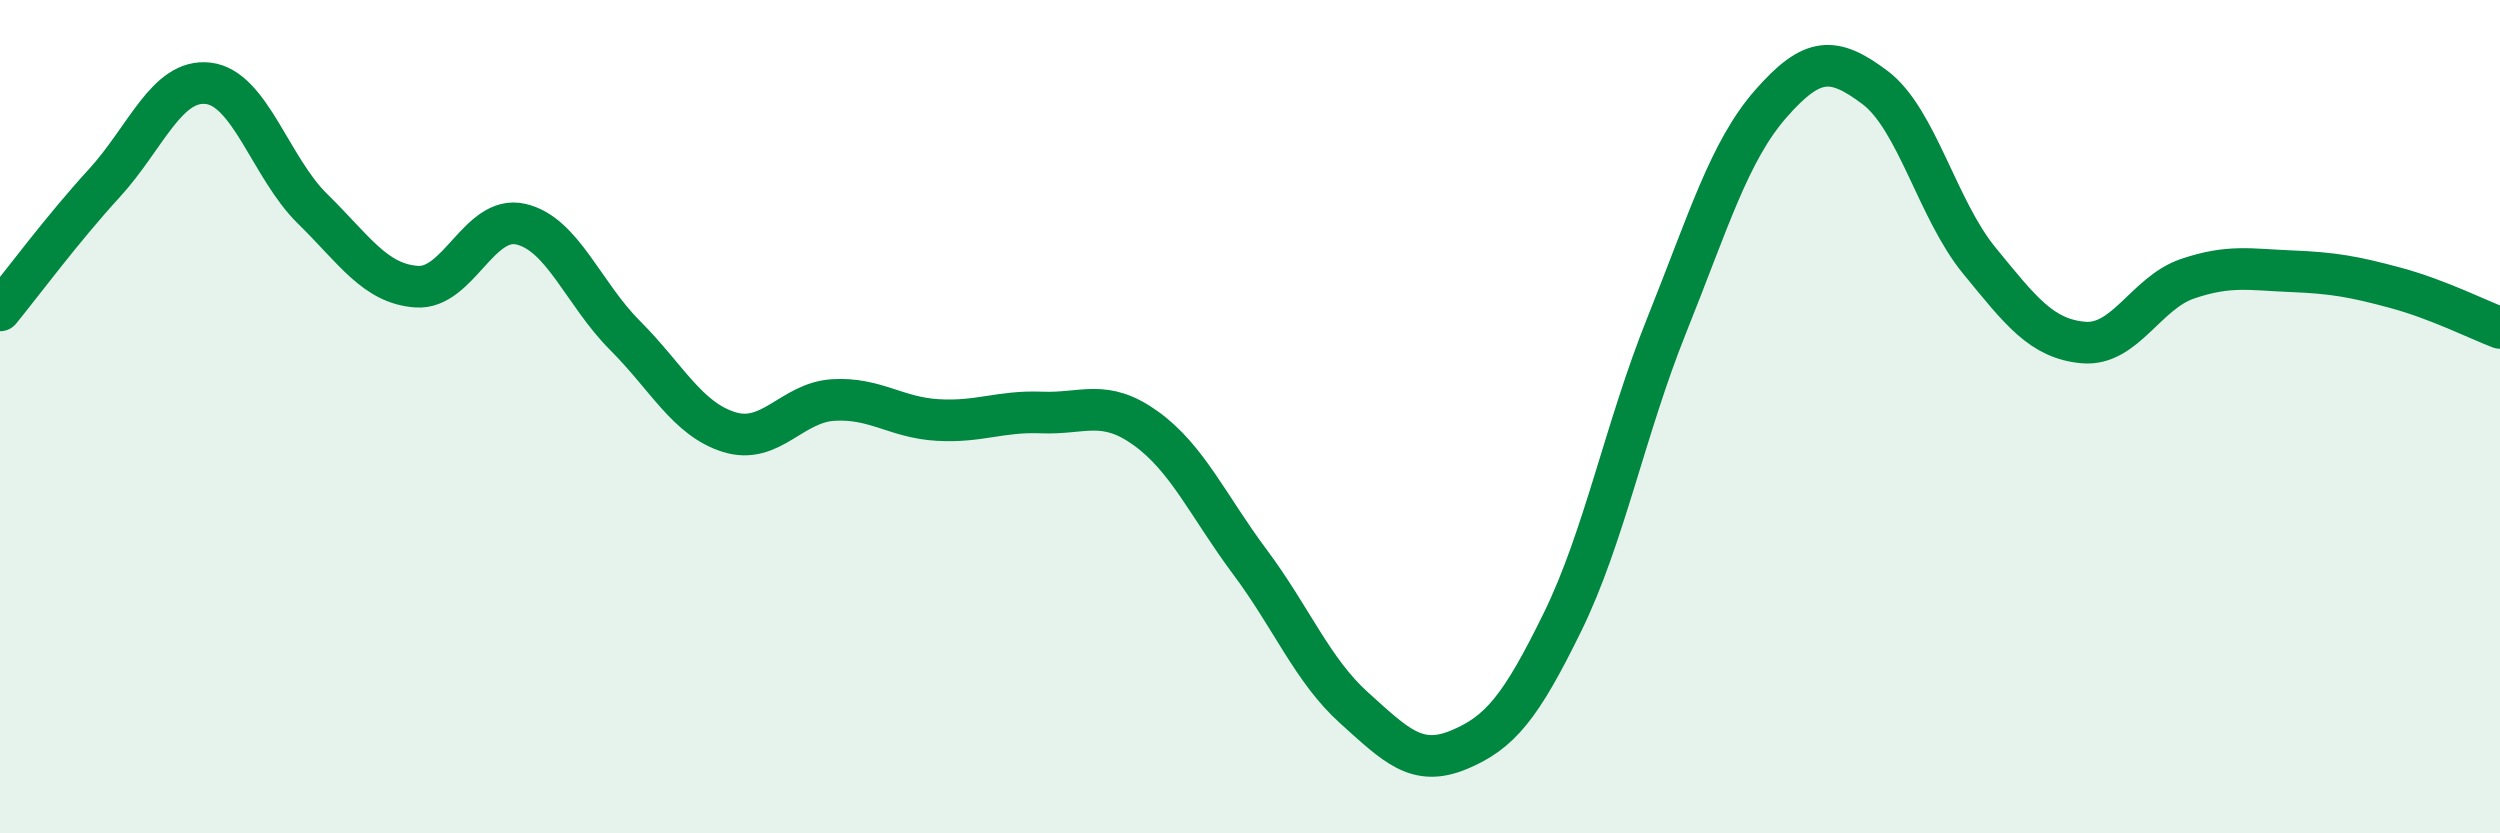
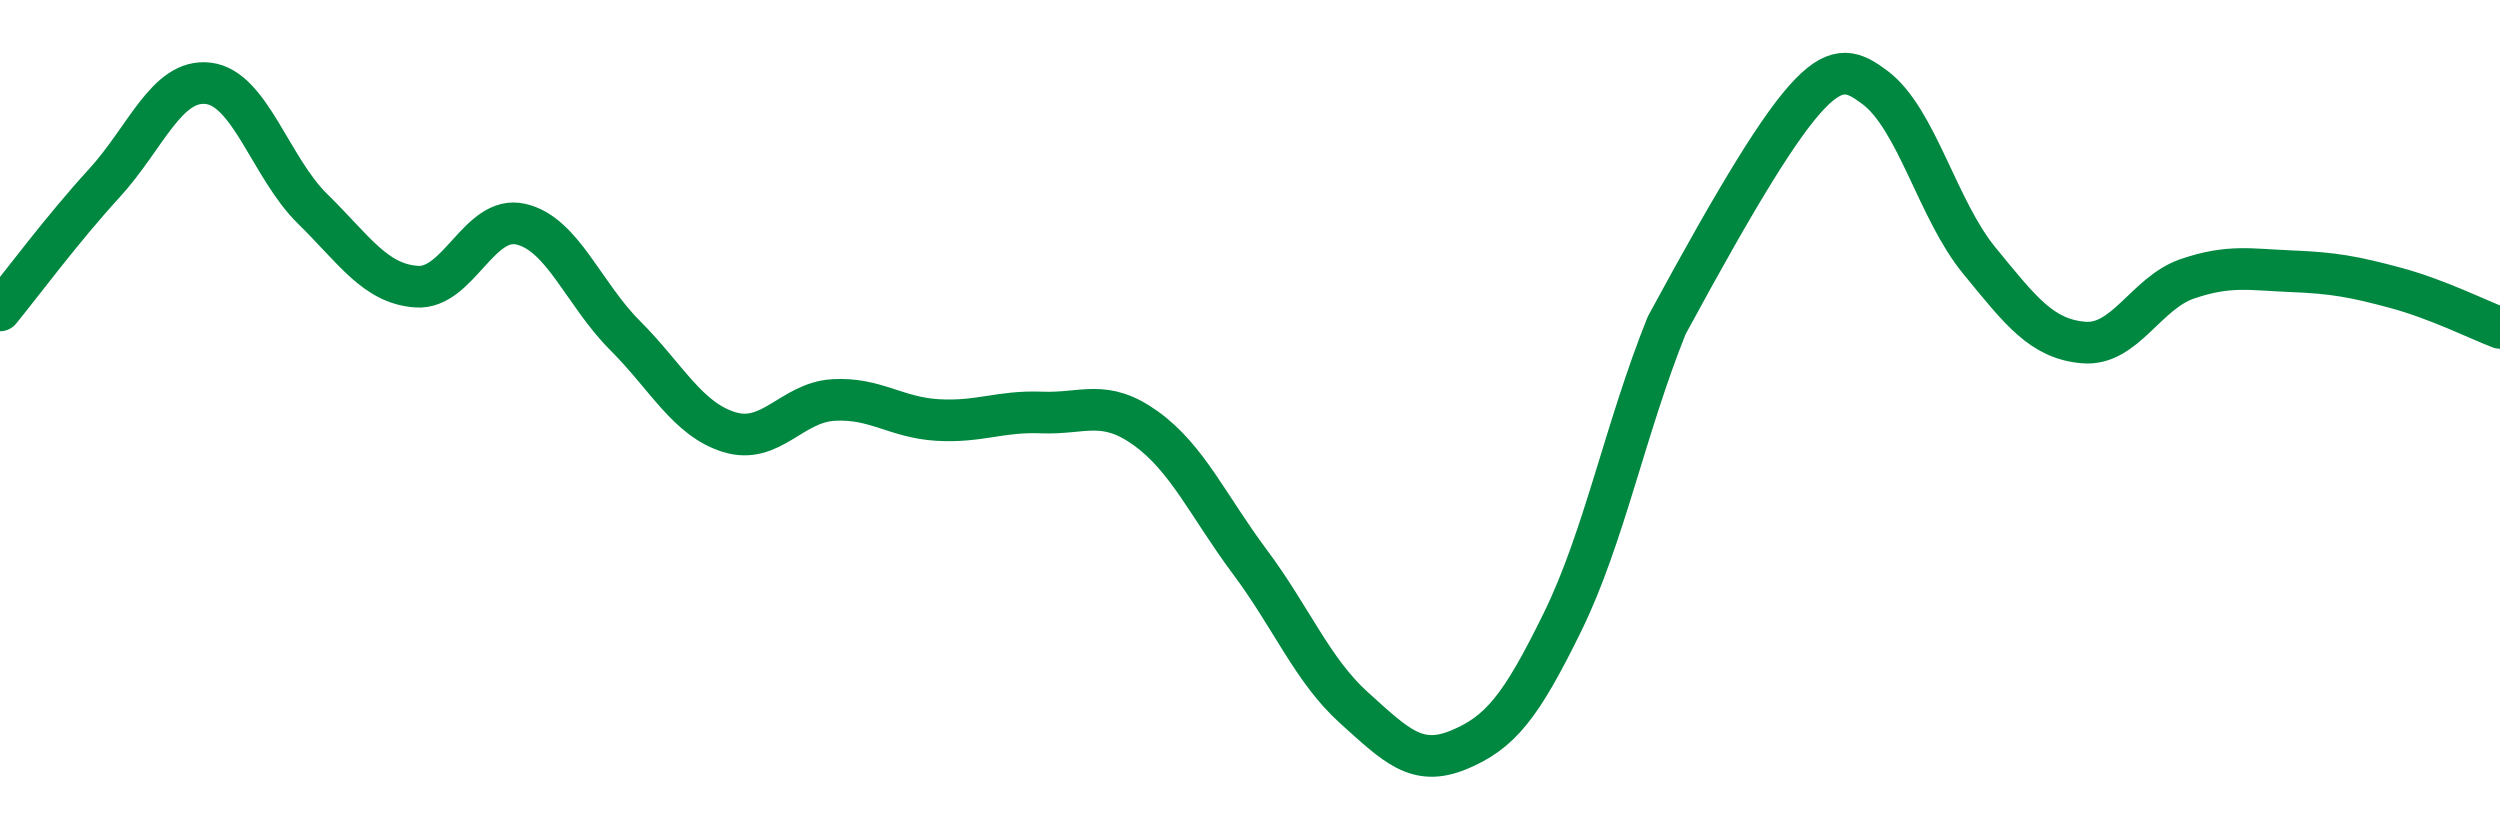
<svg xmlns="http://www.w3.org/2000/svg" width="60" height="20" viewBox="0 0 60 20">
-   <path d="M 0,7.45 C 0.5,6.84 1.5,5.49 2.5,4.4 C 3.5,3.31 4,1.88 5,2 C 6,2.12 6.5,4.03 7.5,5.01 C 8.5,5.99 9,6.81 10,6.88 C 11,6.95 11.5,5.15 12.5,5.38 C 13.5,5.61 14,7.05 15,8.05 C 16,9.05 16.5,10.06 17.5,10.37 C 18.5,10.68 19,9.66 20,9.6 C 21,9.54 21.5,10.02 22.5,10.08 C 23.5,10.14 24,9.86 25,9.9 C 26,9.94 26.5,9.56 27.5,10.28 C 28.5,11 29,12.15 30,13.49 C 31,14.83 31.5,16.09 32.5,16.99 C 33.5,17.89 34,18.41 35,18 C 36,17.59 36.5,16.97 37.5,14.93 C 38.5,12.89 39,10.3 40,7.81 C 41,5.32 41.5,3.63 42.5,2.49 C 43.5,1.35 44,1.35 45,2.1 C 46,2.85 46.5,5.03 47.5,6.25 C 48.5,7.47 49,8.13 50,8.22 C 51,8.31 51.5,7.03 52.5,6.69 C 53.5,6.35 54,6.47 55,6.51 C 56,6.55 56.5,6.64 57.5,6.91 C 58.5,7.18 59.5,7.68 60,7.87L60 20L0 20Z" fill="#008740" opacity="0.1" stroke-linecap="round" stroke-linejoin="round" />
-   <path d="M 0,7.45 C 0.5,6.84 1.5,5.49 2.5,4.4 C 3.5,3.31 4,1.88 5,2 C 6,2.12 6.5,4.03 7.5,5.01 C 8.5,5.99 9,6.81 10,6.88 C 11,6.95 11.5,5.15 12.5,5.38 C 13.5,5.61 14,7.05 15,8.05 C 16,9.05 16.5,10.06 17.5,10.37 C 18.5,10.68 19,9.66 20,9.6 C 21,9.54 21.5,10.02 22.5,10.08 C 23.5,10.14 24,9.86 25,9.9 C 26,9.94 26.5,9.56 27.5,10.28 C 28.5,11 29,12.15 30,13.49 C 31,14.83 31.5,16.09 32.5,16.99 C 33.5,17.89 34,18.41 35,18 C 36,17.59 36.5,16.97 37.5,14.93 C 38.5,12.89 39,10.3 40,7.81 C 41,5.32 41.5,3.63 42.5,2.49 C 43.5,1.35 44,1.35 45,2.1 C 46,2.85 46.5,5.03 47.5,6.25 C 48.5,7.47 49,8.13 50,8.22 C 51,8.31 51.5,7.03 52.5,6.69 C 53.5,6.35 54,6.47 55,6.51 C 56,6.55 56.5,6.64 57.5,6.91 C 58.5,7.18 59.5,7.68 60,7.87" stroke="#008740" stroke-width="1" fill="none" stroke-linecap="round" stroke-linejoin="round" />
+   <path d="M 0,7.45 C 0.5,6.84 1.5,5.49 2.5,4.4 C 3.5,3.31 4,1.88 5,2 C 6,2.12 6.5,4.03 7.5,5.01 C 8.5,5.99 9,6.81 10,6.88 C 11,6.95 11.5,5.15 12.5,5.38 C 13.5,5.61 14,7.05 15,8.05 C 16,9.05 16.5,10.06 17.5,10.37 C 18.5,10.68 19,9.66 20,9.6 C 21,9.54 21.5,10.02 22.5,10.08 C 23.5,10.14 24,9.86 25,9.9 C 26,9.94 26.5,9.56 27.5,10.28 C 28.5,11 29,12.15 30,13.49 C 31,14.83 31.5,16.09 32.5,16.99 C 33.5,17.89 34,18.41 35,18 C 36,17.59 36.5,16.97 37.5,14.93 C 38.5,12.89 39,10.3 40,7.81 C 43.5,1.35 44,1.35 45,2.1 C 46,2.85 46.5,5.03 47.5,6.25 C 48.5,7.47 49,8.13 50,8.22 C 51,8.31 51.5,7.03 52.5,6.69 C 53.5,6.35 54,6.47 55,6.51 C 56,6.55 56.5,6.64 57.5,6.91 C 58.5,7.18 59.5,7.68 60,7.87" stroke="#008740" stroke-width="1" fill="none" stroke-linecap="round" stroke-linejoin="round" />
</svg>